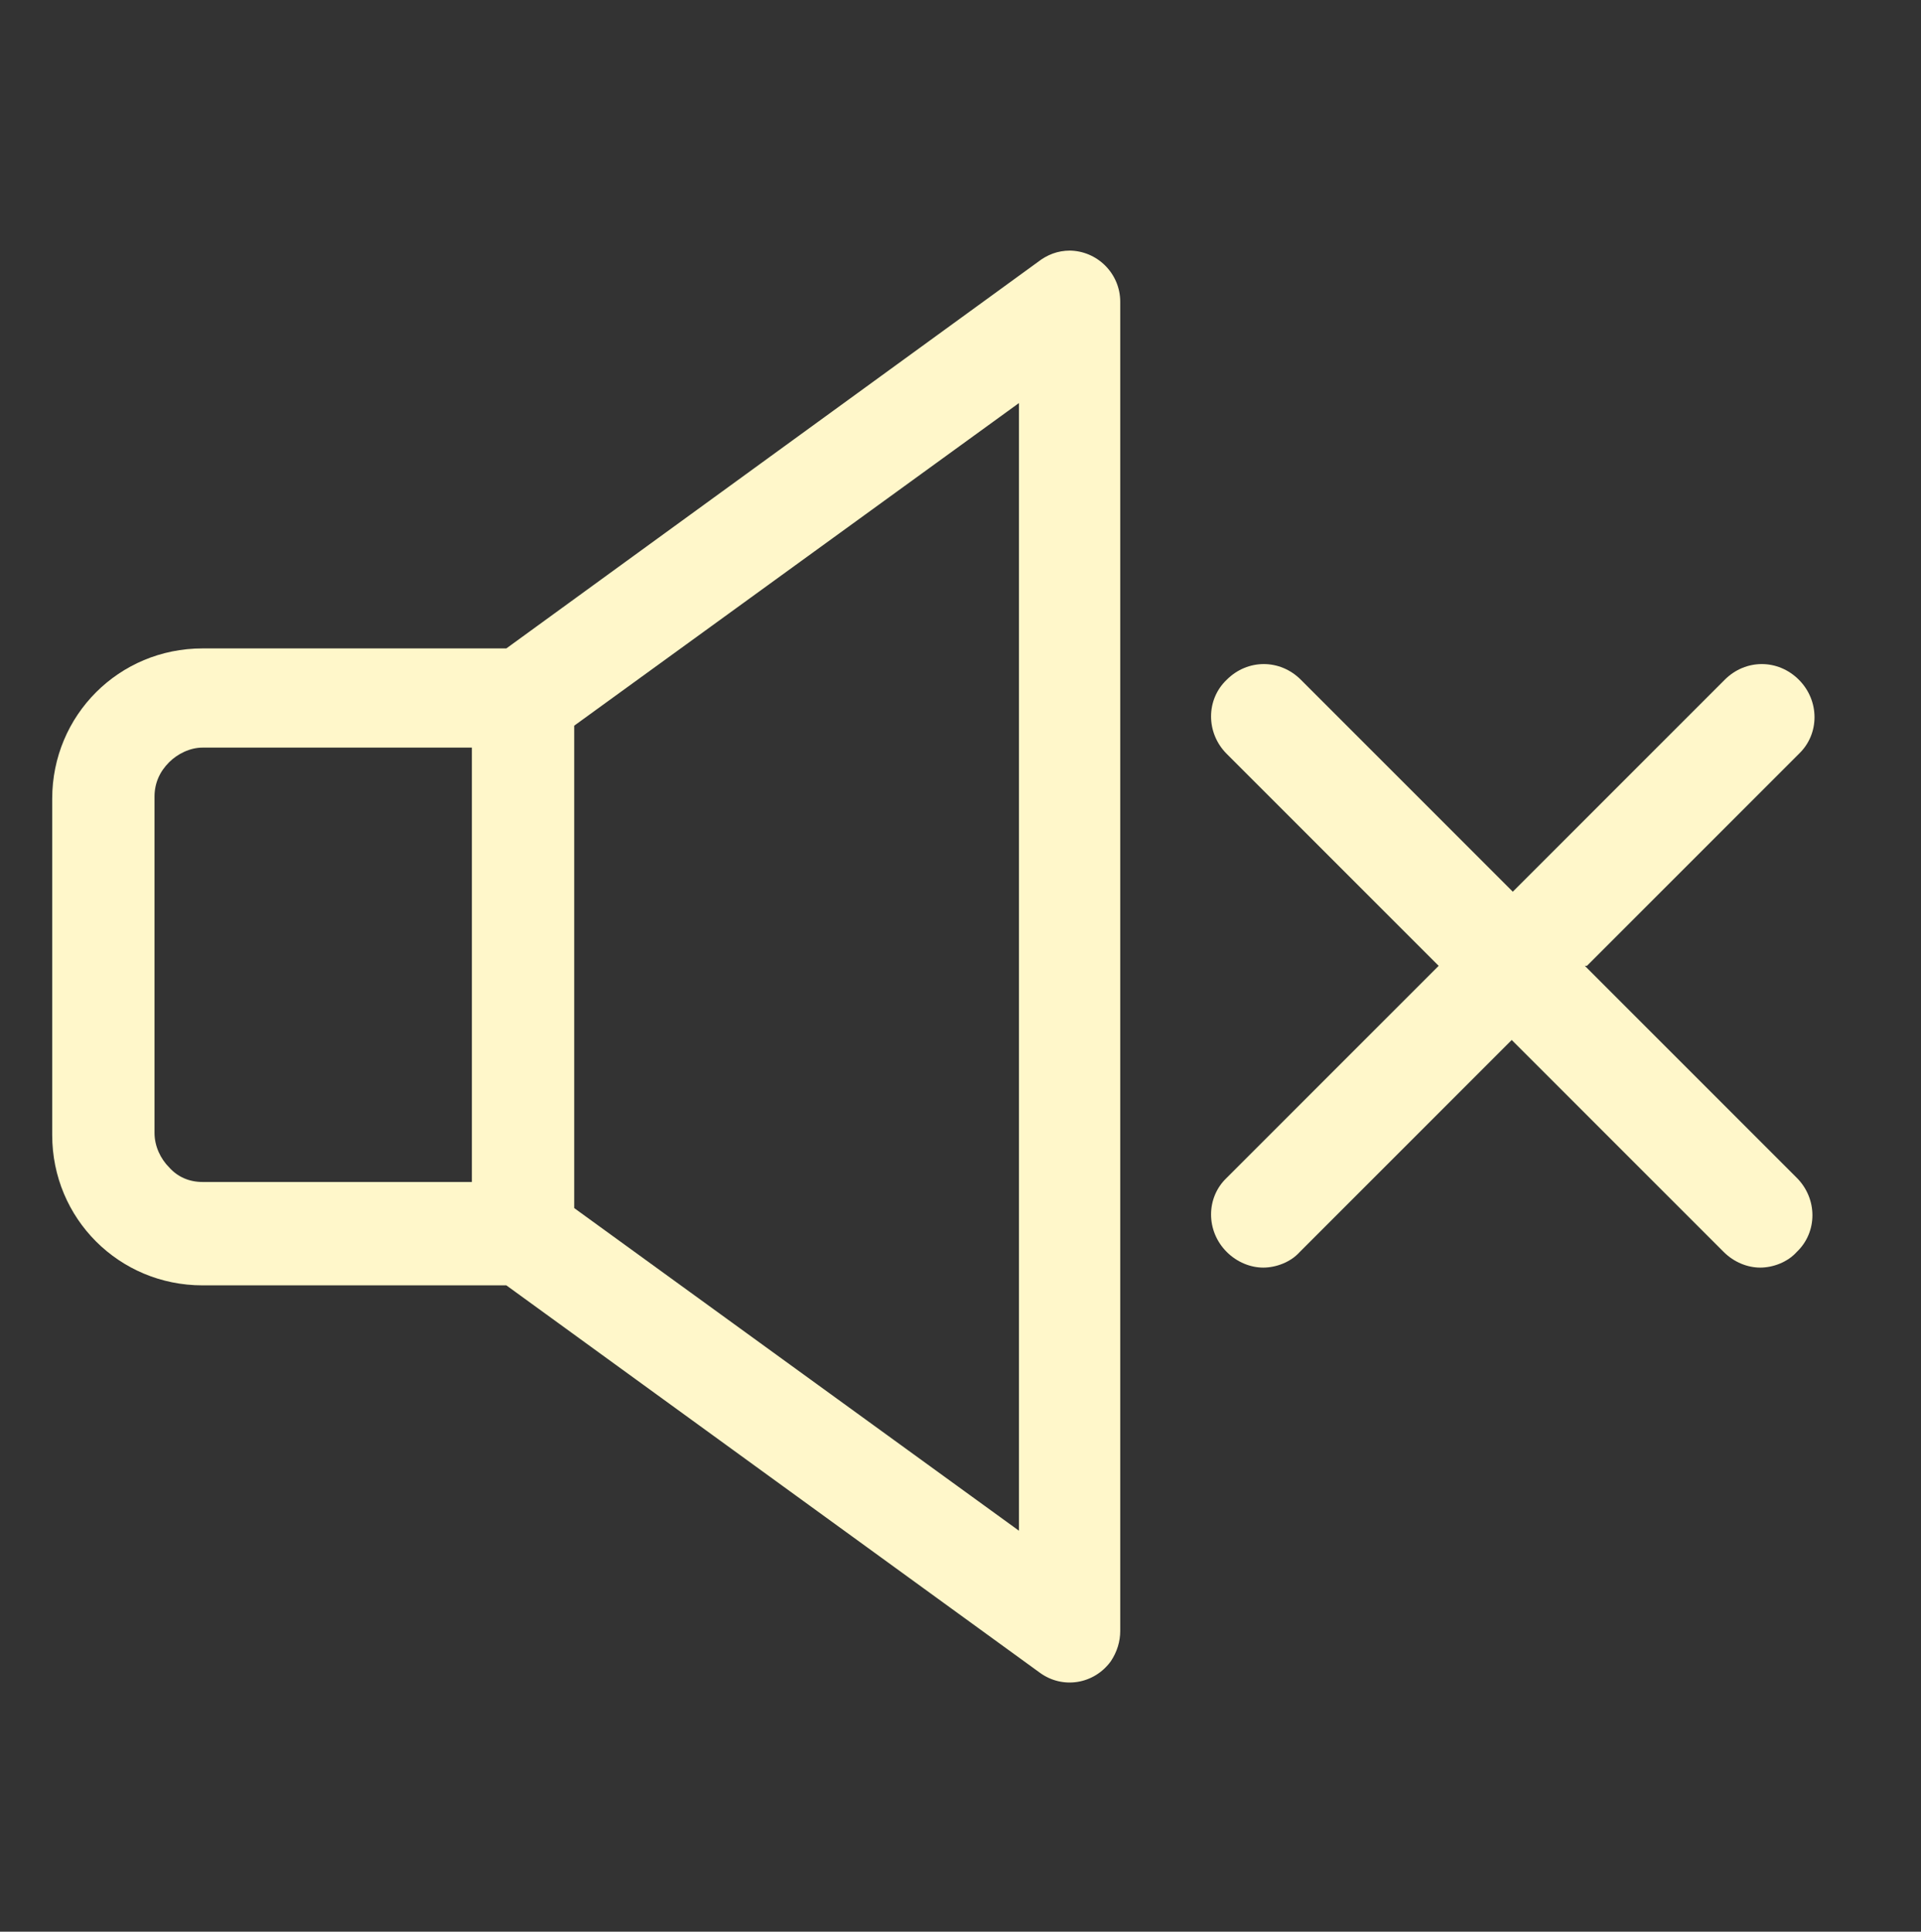
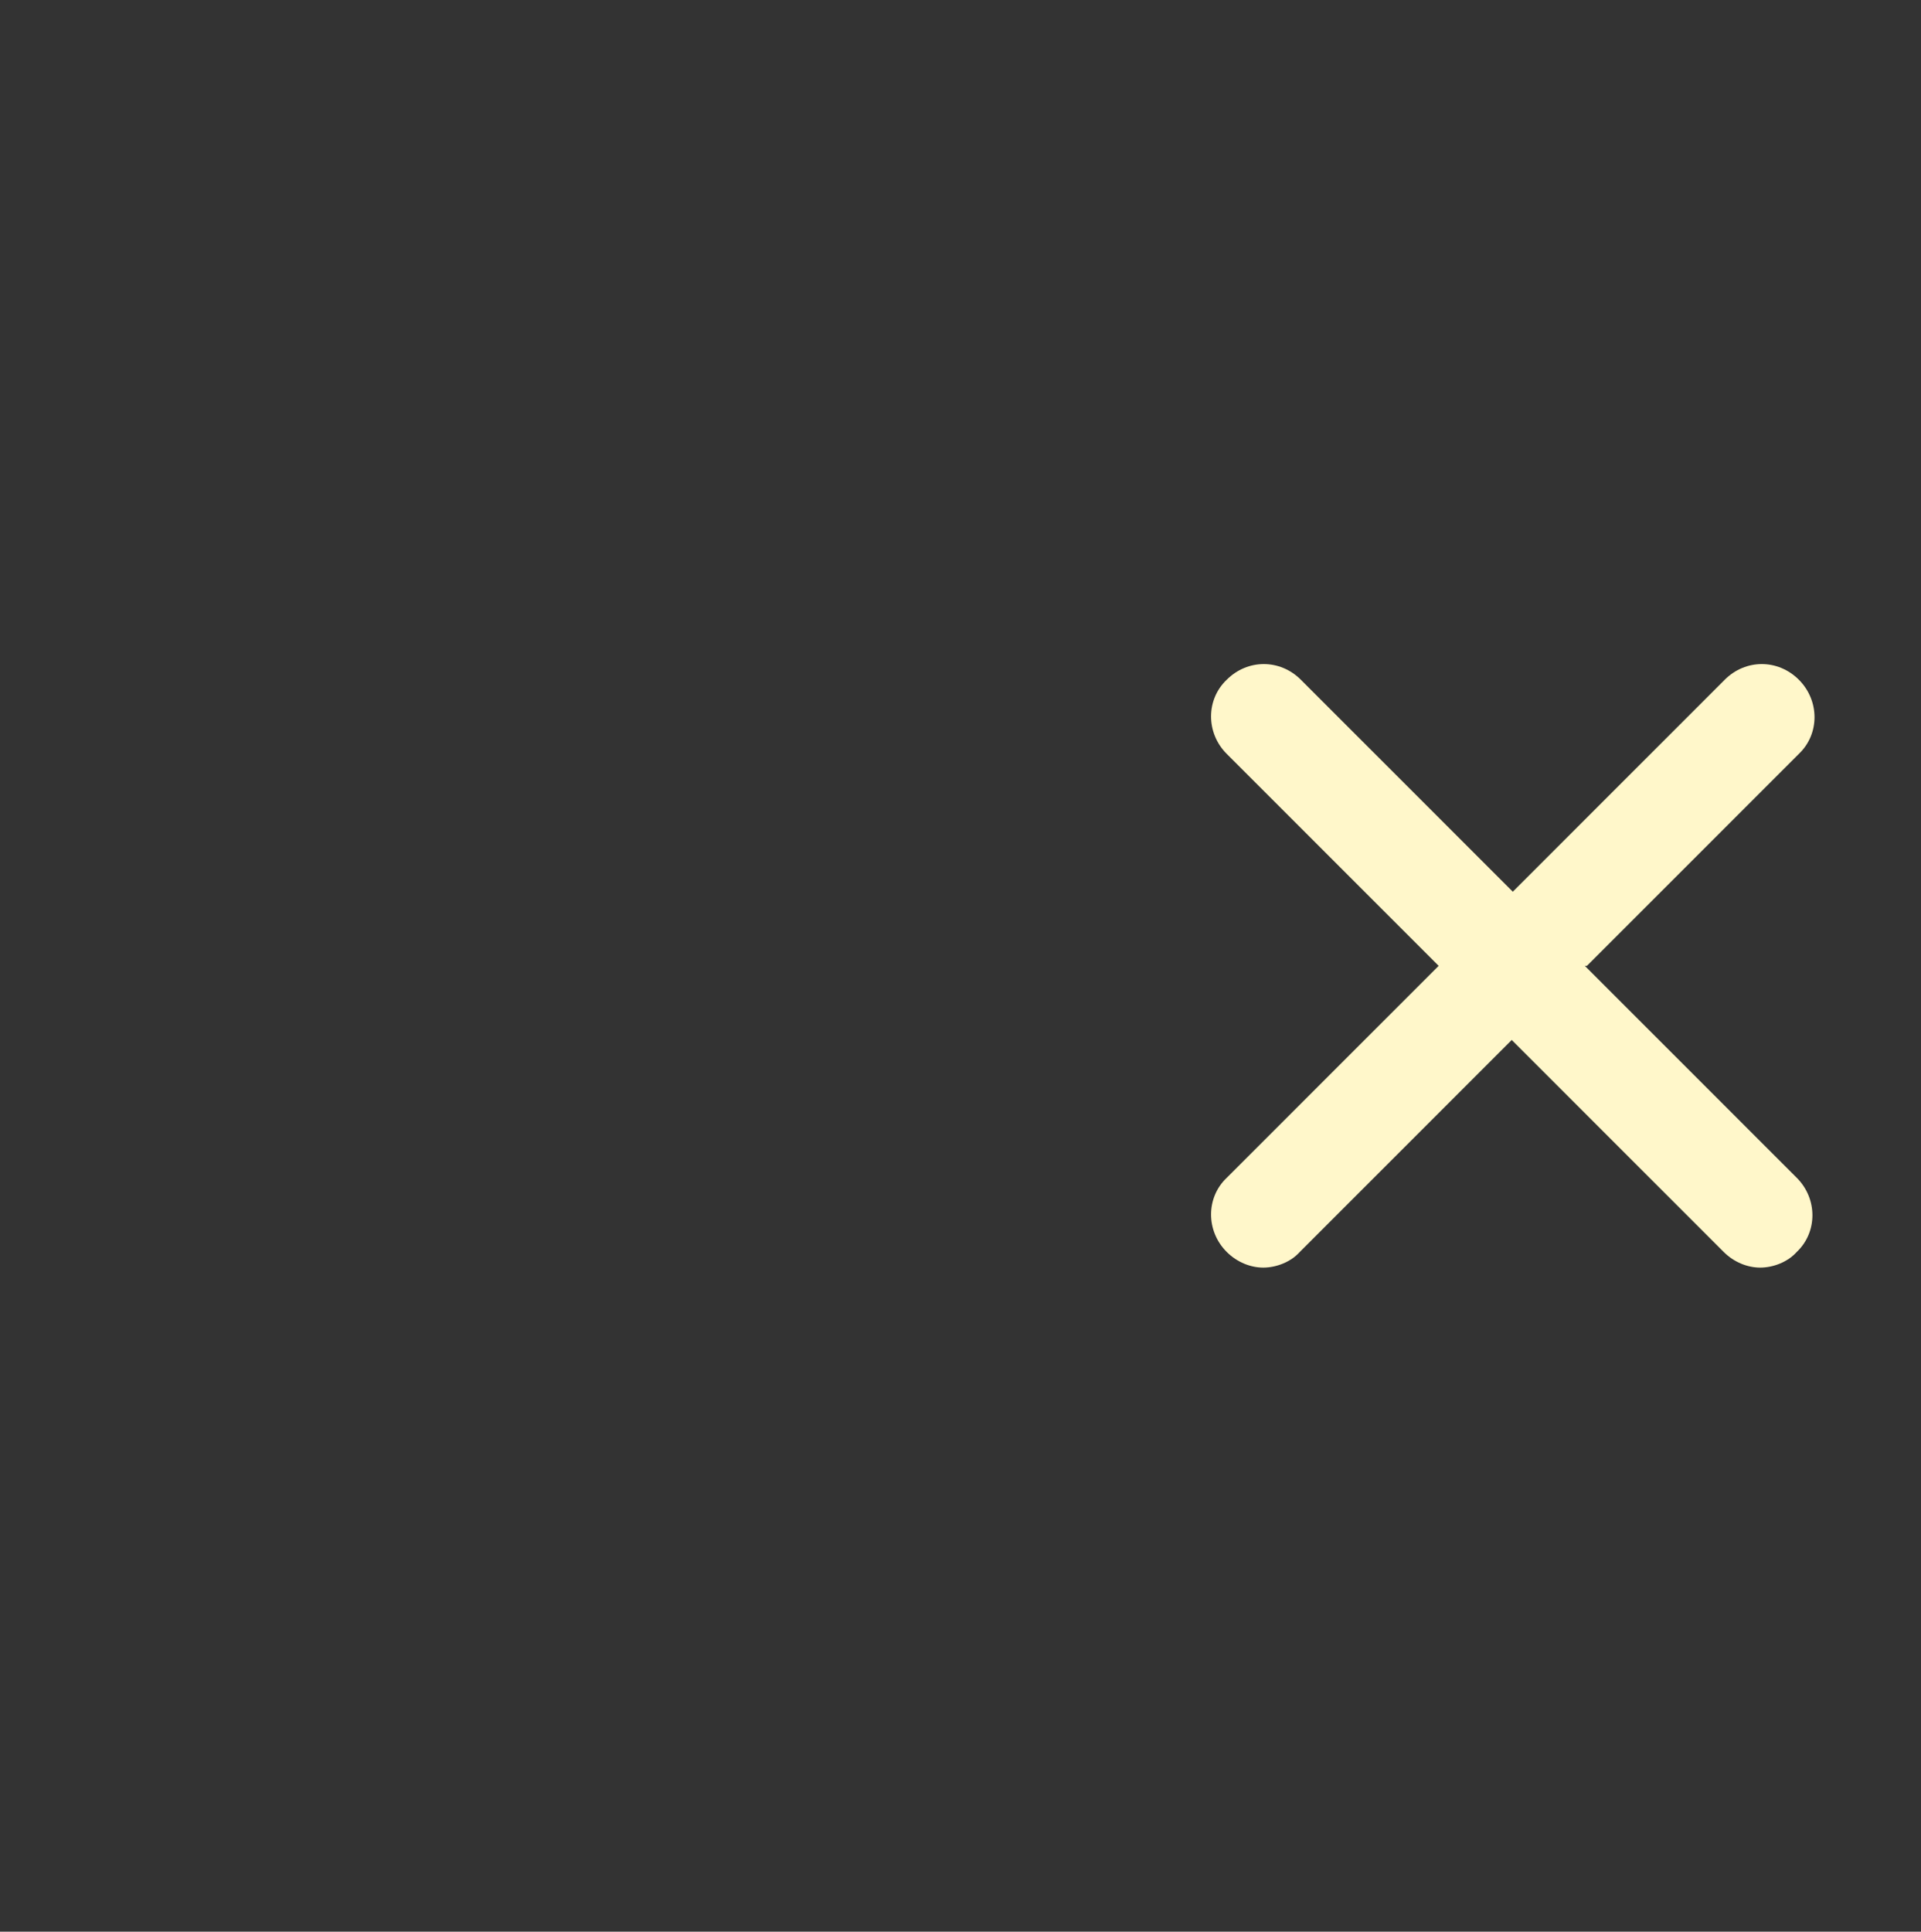
<svg xmlns="http://www.w3.org/2000/svg" version="1.1" viewBox="0 0 184 185">
  <rect x="0" y="0" width="184" height="185" fill="#333333" stroke="none" />
  <defs>
    <style>
      .cls-1 {
        fill: #fff7ca;
      }
    </style>
  </defs>
  <g>
    <g id="uuid-171f34e9-141e-4d3e-b39d-fe0f902a4e48">
      <g>
-         <path class="cls-1" d="M102.5,24c-1.2,0-2.2.4-3.1,1.1l-50.9,37h-29.1c-4,0-7.6,1.6-10.2,4.2-2.6,2.6-4.2,6.2-4.2,10.2v32.2c0,4,1.6,7.6,4.2,10.2,2.6,2.6,6.2,4.2,10.2,4.2h29.1l51.1,37.1c2.2,1.6,5.2,1.1,6.8-1.1.6-.9.9-1.9.9-2.9h0V28.9c0-2.7-2.2-4.9-4.9-4.9h0ZM45.2,71.8v41.4h-25.8c-1.3,0-2.4-.5-3.2-1.4-.8-.8-1.4-2-1.4-3.3v-32.2c0-1.3.5-2.4,1.4-3.3.8-.8,2-1.4,3.2-1.4h25.8,0ZM97.6,146.6l-42.6-30.9v-46.2l42.6-30.9v108.1h0Z" />
        <path class="cls-1" d="M152,92.5l20.3-20.3c2-1.9,2-5.1,0-7.1-2-2-5.1-2-7.1,0l-20.3,20.3-20.3-20.3c-2-2-5.1-2-7.1,0-2,1.9-2,5.1,0,7.1l20.3,20.3-20.3,20.3c-2,1.9-2,5.1,0,7.1,1,1,2.3,1.5,3.5,1.5s2.6-.5,3.5-1.5l20.3-20.3,20.3,20.3c1,1,2.3,1.5,3.5,1.5s2.6-.5,3.5-1.5c2-1.9,2-5.1,0-7.1l-20.3-20.3h0Z" />
      </g>
    </g>
  </g>
</svg>